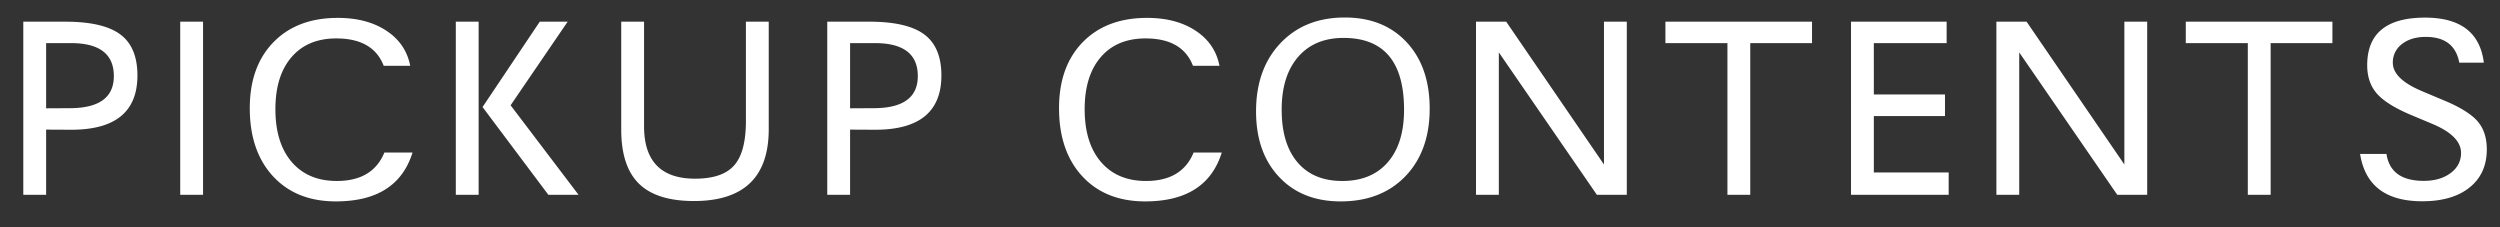
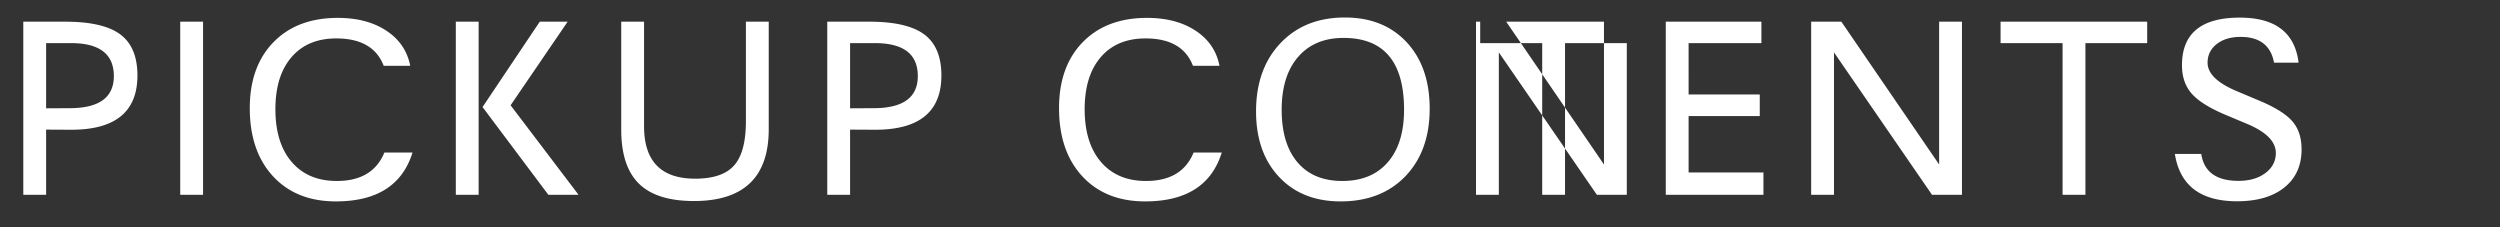
<svg xmlns="http://www.w3.org/2000/svg" width="154" height="14">
  <rect width="100%" height="100%" fill="#333333" stroke="none" />
-   <path fill="#FFF" fill-rule="evenodd" d="M1.435 1.336h2.586c1.557 0 2.688.262 3.39.785.704.524 1.055 1.366 1.055 2.527 0 2.23-1.356 3.344-4.07 3.344l-1.555-.008V12H1.435V1.336zm1.406 1.32v4.016l1.446-.008c1.817 0 2.726-.659 2.726-1.976 0-1.355-.88-2.032-2.64-2.032H2.84zm9.667-1.32V12h-1.406V1.336h1.406zM25.27 4.055h-1.633c-.432-1.125-1.406-1.688-2.922-1.688-1.177 0-2.096.384-2.757 1.153-.662.768-.993 1.837-.993 3.207 0 1.385.335 2.468 1.004 3.25.67.78 1.595 1.171 2.778 1.171 1.474 0 2.45-.583 2.93-1.75h1.734c-.625 2.006-2.198 3.008-4.72 3.008-1.63 0-2.92-.517-3.874-1.55-.953-1.034-1.43-2.432-1.43-4.192 0-1.713.487-3.069 1.461-4.066.974-.998 2.294-1.496 3.961-1.496 1.198 0 2.197.264 2.996.793.8.528 1.288 1.248 1.465 2.16zm4.214-2.72V12h-1.406V1.336h1.406zm5.484 0l-3.515 5.15L35.639 12h-1.86l-4.054-5.406 3.524-5.258h1.718zm12.386 0v6.626c0 2.948-1.536 4.422-4.61 4.422-1.53 0-2.66-.357-3.386-1.07-.727-.714-1.09-1.823-1.09-3.329V1.336h1.406V7.78c0 2.151 1.05 3.227 3.149 3.227 1.12 0 1.92-.274 2.402-.82.482-.547.723-1.456.723-2.727V1.336h1.406zm3.605 0h2.585c1.558 0 2.688.263 3.391.786.703.524 1.055 1.366 1.055 2.527 0 2.23-1.357 3.344-4.07 3.344l-1.555-.008V12h-1.406V1.336zm1.406 1.321v4.016l1.445-.008c1.818 0 2.727-.659 2.727-1.976 0-1.355-.88-2.032-2.641-2.032h-1.531zM75.12 4.055h-1.633c-.432-1.125-1.406-1.688-2.922-1.688-1.177 0-2.096.384-2.758 1.153-.661.768-.992 1.837-.992 3.207 0 1.385.335 2.468 1.004 3.25.67.78 1.595 1.171 2.777 1.171 1.474 0 2.45-.583 2.93-1.75h1.734c-.625 2.006-2.198 3.008-4.718 3.008-1.63 0-2.922-.517-3.875-1.55-.954-1.034-1.43-2.432-1.43-4.192 0-1.713.487-3.069 1.46-4.066.975-.998 2.295-1.496 3.962-1.496 1.198 0 2.196.264 2.996.793.8.528 1.288 1.248 1.465 2.16zm12.948 2.64c0 1.735-.498 3.12-1.492 4.157-.995 1.036-2.326 1.554-3.993 1.554-1.583 0-2.847-.502-3.792-1.508-.946-1.005-1.418-2.351-1.418-4.039 0-1.74.5-3.138 1.5-4.195 1-1.057 2.322-1.586 3.968-1.586 1.594 0 2.864.508 3.809 1.524.945 1.015 1.418 2.38 1.418 4.093zm-1.578.063c0-2.948-1.242-4.422-3.727-4.422-1.193 0-2.126.39-2.8 1.172-.675.781-1.012 1.864-1.012 3.25 0 1.396.325 2.476.976 3.242s1.57 1.148 2.758 1.148c1.203 0 2.138-.385 2.805-1.156.666-.77 1-1.849 1-3.234zm13.721-5.422V12h-1.843l-6.04-8.773V12h-1.406V1.336h1.86l6.023 8.797V1.336h1.406zm11.41 0v1.32h-3.805V12h-1.406V2.656h-3.82v-1.32h9.03zm8.292 0v1.32h-4.485V5.82h4.383v1.328h-4.383v3.477h4.61V12h-6.016V1.336h5.89zm12.354 0V12h-1.844l-6.039-8.773V12h-1.406V1.336h1.86l6.023 8.797V1.336h1.406zm11.41 0v1.32h-3.805V12h-1.407V2.656h-3.82v-1.32h9.031zm9.322 2.523h-1.507c-.198-1.057-.886-1.586-2.063-1.586-.604 0-1.094.148-1.469.442a1.396 1.396 0 0 0-.562 1.152c0 .656.588 1.235 1.766 1.735l1.5.632c.942.401 1.599.82 1.968 1.254.37.435.555 1.007.555 1.715 0 .995-.353 1.776-1.059 2.344-.705.568-1.678.851-2.918.851-2.244 0-3.52-.97-3.828-2.914h1.625l.024.133c.208 1.016.966 1.524 2.273 1.524.672 0 1.223-.16 1.653-.48.43-.321.644-.734.644-1.24 0-.697-.588-1.293-1.766-1.788l-1.343-.563c-.985-.416-1.676-.851-2.075-1.304-.398-.454-.597-1.037-.597-1.75 0-1.954 1.187-2.93 3.562-2.93 2.151 0 3.354.896 3.61 2.687l.007.086z" />
+   <path fill="#FFF" fill-rule="evenodd" d="M1.435 1.336h2.586c1.557 0 2.688.262 3.39.785.704.524 1.055 1.366 1.055 2.527 0 2.23-1.356 3.344-4.07 3.344l-1.555-.008V12H1.435V1.336zm1.406 1.32v4.016l1.446-.008c1.817 0 2.726-.659 2.726-1.976 0-1.355-.88-2.032-2.64-2.032H2.84zm9.667-1.32V12h-1.406V1.336h1.406zM25.27 4.055h-1.633c-.432-1.125-1.406-1.688-2.922-1.688-1.177 0-2.096.384-2.757 1.153-.662.768-.993 1.837-.993 3.207 0 1.385.335 2.468 1.004 3.25.67.78 1.595 1.171 2.778 1.171 1.474 0 2.45-.583 2.93-1.75h1.734c-.625 2.006-2.198 3.008-4.72 3.008-1.63 0-2.92-.517-3.874-1.55-.953-1.034-1.43-2.432-1.43-4.192 0-1.713.487-3.069 1.461-4.066.974-.998 2.294-1.496 3.961-1.496 1.198 0 2.197.264 2.996.793.8.528 1.288 1.248 1.465 2.16zm4.214-2.72V12h-1.406V1.336h1.406zm5.484 0l-3.515 5.15L35.639 12h-1.86l-4.054-5.406 3.524-5.258h1.718zm12.386 0v6.626c0 2.948-1.536 4.422-4.61 4.422-1.53 0-2.66-.357-3.386-1.07-.727-.714-1.09-1.823-1.09-3.329V1.336h1.406V7.78c0 2.151 1.05 3.227 3.149 3.227 1.12 0 1.92-.274 2.402-.82.482-.547.723-1.456.723-2.727V1.336h1.406zm3.605 0h2.585c1.558 0 2.688.263 3.391.786.703.524 1.055 1.366 1.055 2.527 0 2.23-1.357 3.344-4.07 3.344l-1.555-.008V12h-1.406V1.336zm1.406 1.321v4.016l1.445-.008c1.818 0 2.727-.659 2.727-1.976 0-1.355-.88-2.032-2.641-2.032h-1.531zM75.12 4.055h-1.633c-.432-1.125-1.406-1.688-2.922-1.688-1.177 0-2.096.384-2.758 1.153-.661.768-.992 1.837-.992 3.207 0 1.385.335 2.468 1.004 3.25.67.78 1.595 1.171 2.777 1.171 1.474 0 2.45-.583 2.93-1.75h1.734c-.625 2.006-2.198 3.008-4.718 3.008-1.63 0-2.922-.517-3.875-1.55-.954-1.034-1.43-2.432-1.43-4.192 0-1.713.487-3.069 1.46-4.066.975-.998 2.295-1.496 3.962-1.496 1.198 0 2.196.264 2.996.793.8.528 1.288 1.248 1.465 2.16zm12.948 2.64c0 1.735-.498 3.12-1.492 4.157-.995 1.036-2.326 1.554-3.993 1.554-1.583 0-2.847-.502-3.792-1.508-.946-1.005-1.418-2.351-1.418-4.039 0-1.74.5-3.138 1.5-4.195 1-1.057 2.322-1.586 3.968-1.586 1.594 0 2.864.508 3.809 1.524.945 1.015 1.418 2.38 1.418 4.093zm-1.578.063c0-2.948-1.242-4.422-3.727-4.422-1.193 0-2.126.39-2.8 1.172-.675.781-1.012 1.864-1.012 3.25 0 1.396.325 2.476.976 3.242s1.57 1.148 2.758 1.148c1.203 0 2.138-.385 2.805-1.156.666-.77 1-1.849 1-3.234zm13.721-5.422V12h-1.843l-6.04-8.773V12h-1.406V1.336h1.86l6.023 8.797V1.336h1.406zv1.32h-3.805V12h-1.406V2.656h-3.82v-1.32h9.03zm8.292 0v1.32h-4.485V5.82h4.383v1.328h-4.383v3.477h4.61V12h-6.016V1.336h5.89zm12.354 0V12h-1.844l-6.039-8.773V12h-1.406V1.336h1.86l6.023 8.797V1.336h1.406zm11.41 0v1.32h-3.805V12h-1.407V2.656h-3.82v-1.32h9.031zm9.322 2.523h-1.507c-.198-1.057-.886-1.586-2.063-1.586-.604 0-1.094.148-1.469.442a1.396 1.396 0 0 0-.562 1.152c0 .656.588 1.235 1.766 1.735l1.5.632c.942.401 1.599.82 1.968 1.254.37.435.555 1.007.555 1.715 0 .995-.353 1.776-1.059 2.344-.705.568-1.678.851-2.918.851-2.244 0-3.52-.97-3.828-2.914h1.625l.024.133c.208 1.016.966 1.524 2.273 1.524.672 0 1.223-.16 1.653-.48.43-.321.644-.734.644-1.24 0-.697-.588-1.293-1.766-1.788l-1.343-.563c-.985-.416-1.676-.851-2.075-1.304-.398-.454-.597-1.037-.597-1.75 0-1.954 1.187-2.93 3.562-2.93 2.151 0 3.354.896 3.61 2.687l.007.086z" />
</svg>